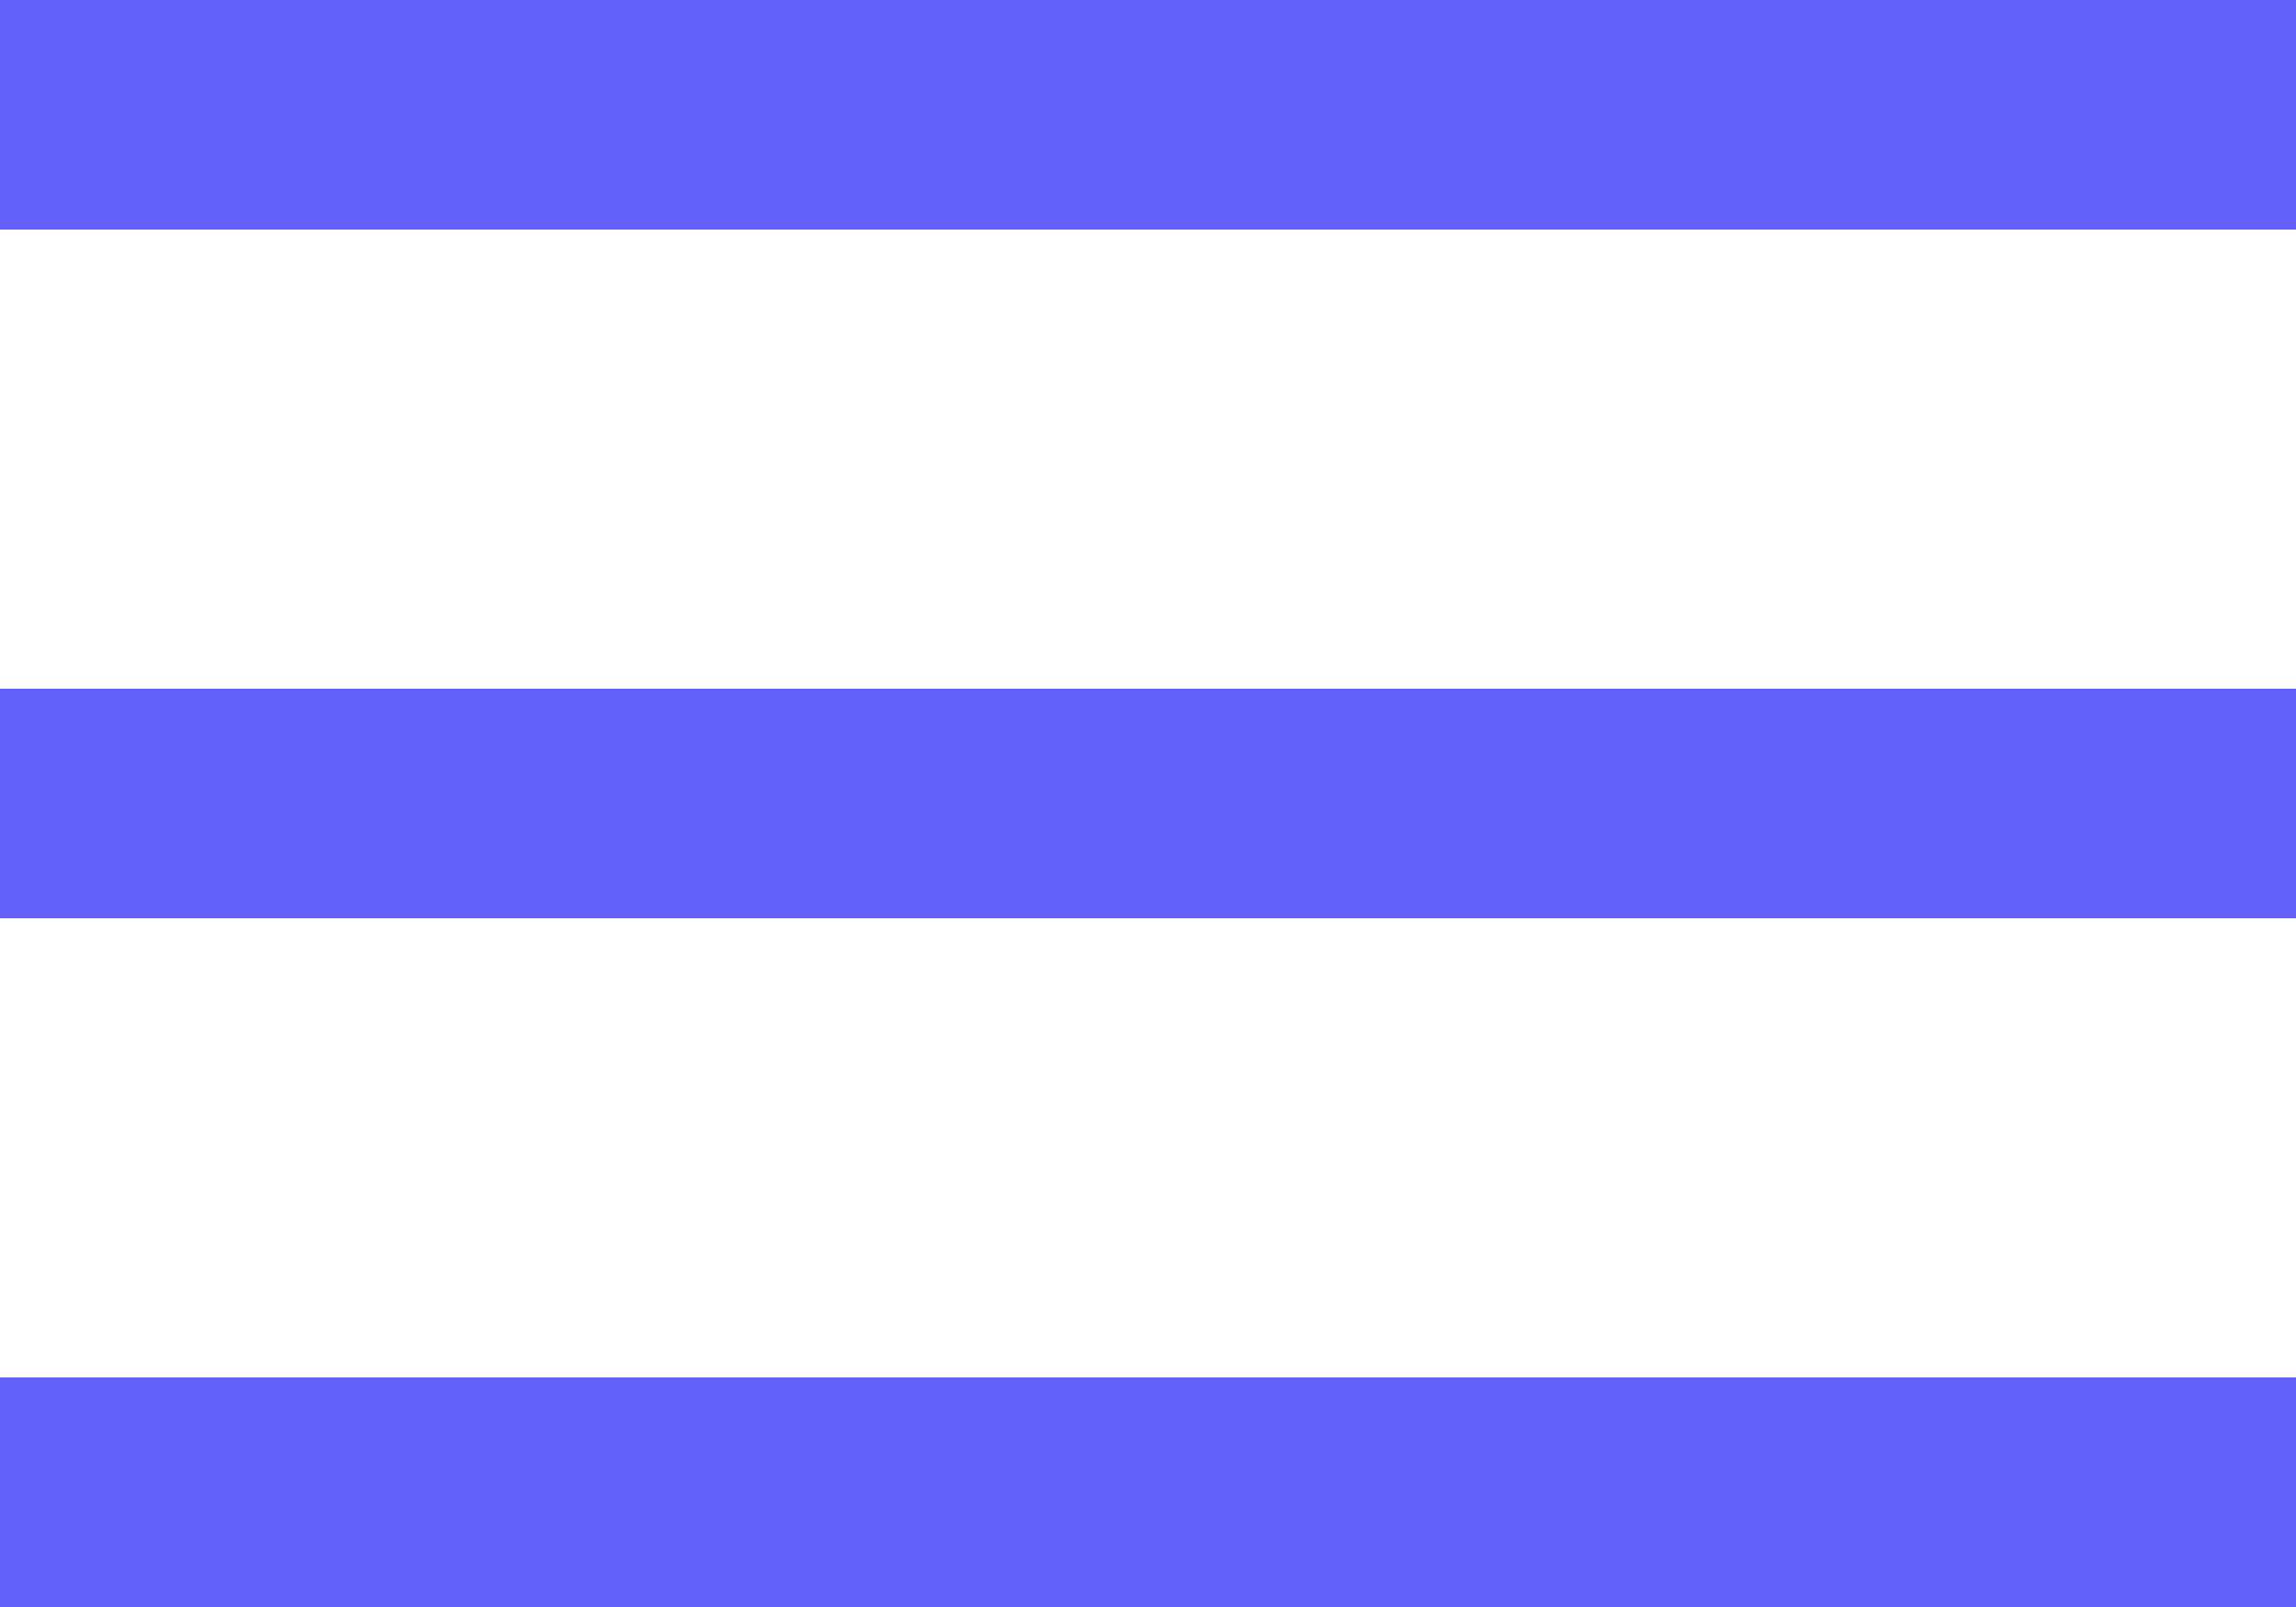
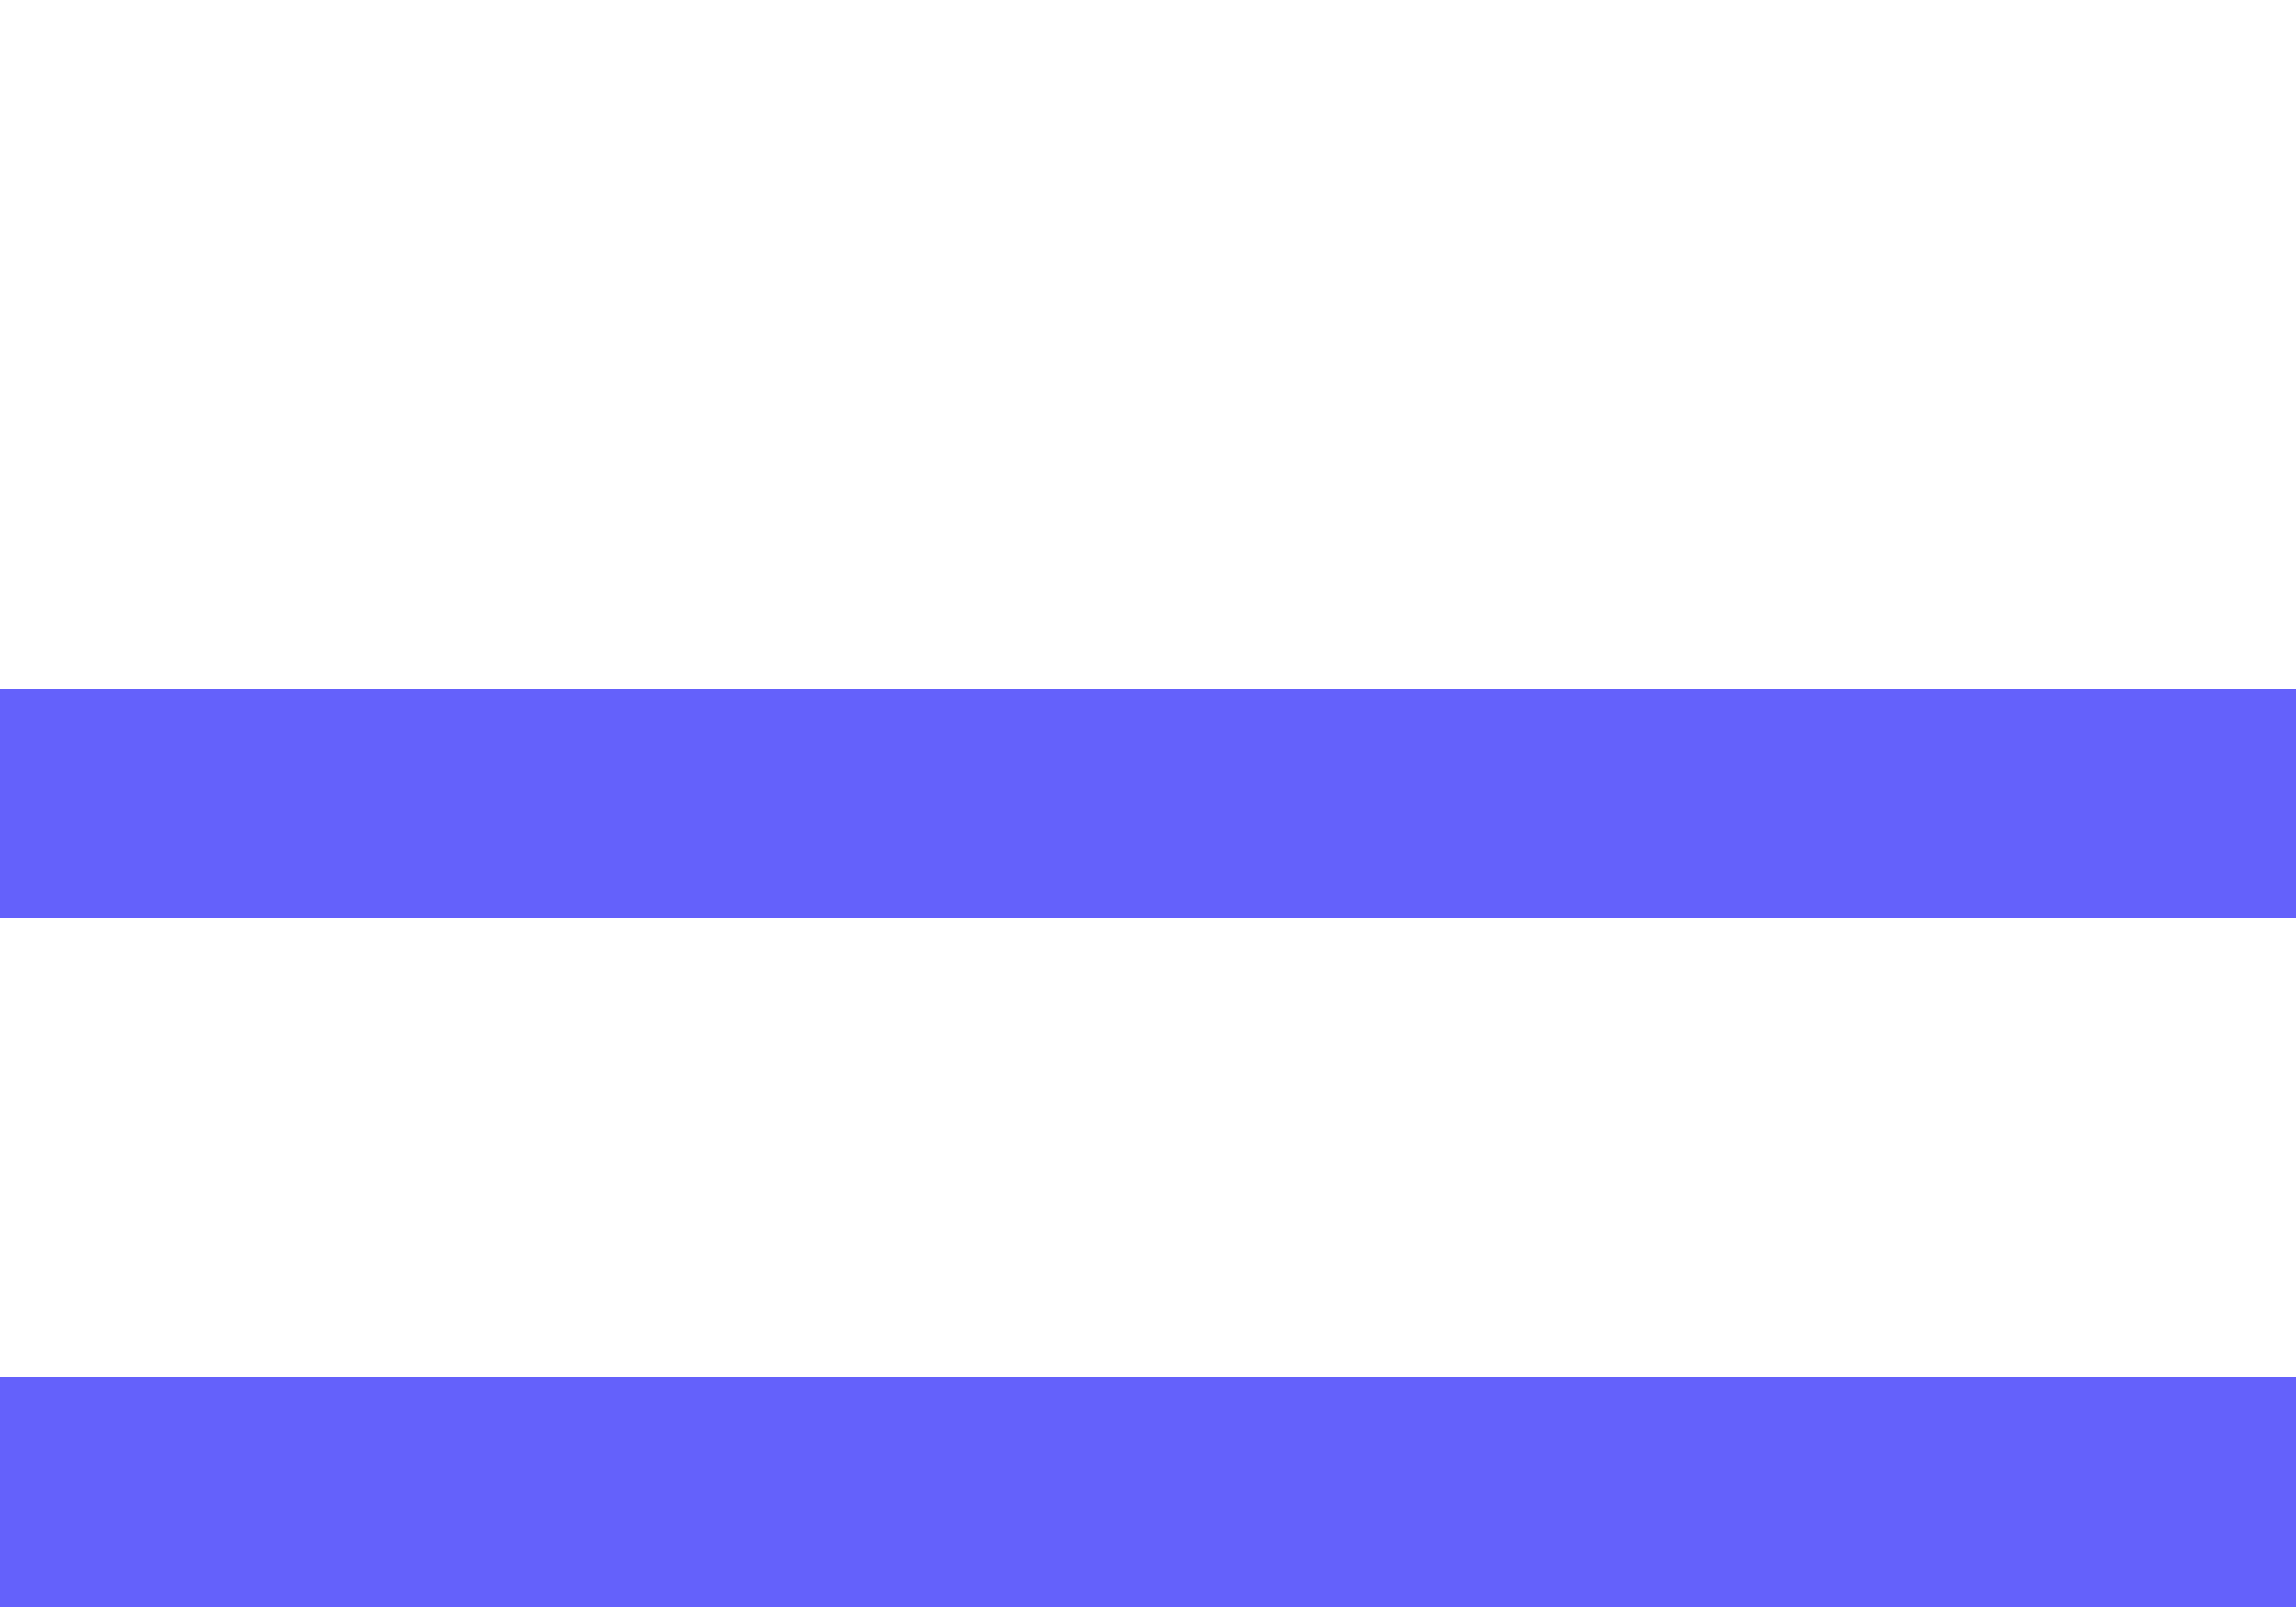
<svg xmlns="http://www.w3.org/2000/svg" width="30" height="21" viewBox="0 0 30 21" fill="none">
  <path fill-rule="evenodd" clip-rule="evenodd" d="M0 9H30V12H0V9Z" fill="#6461FB" />
-   <path fill-rule="evenodd" clip-rule="evenodd" d="M0 0H30V3H0V0Z" fill="#6461FB" />
  <path fill-rule="evenodd" clip-rule="evenodd" d="M0 18H30V21H0V18Z" fill="#6461FB" />
</svg>